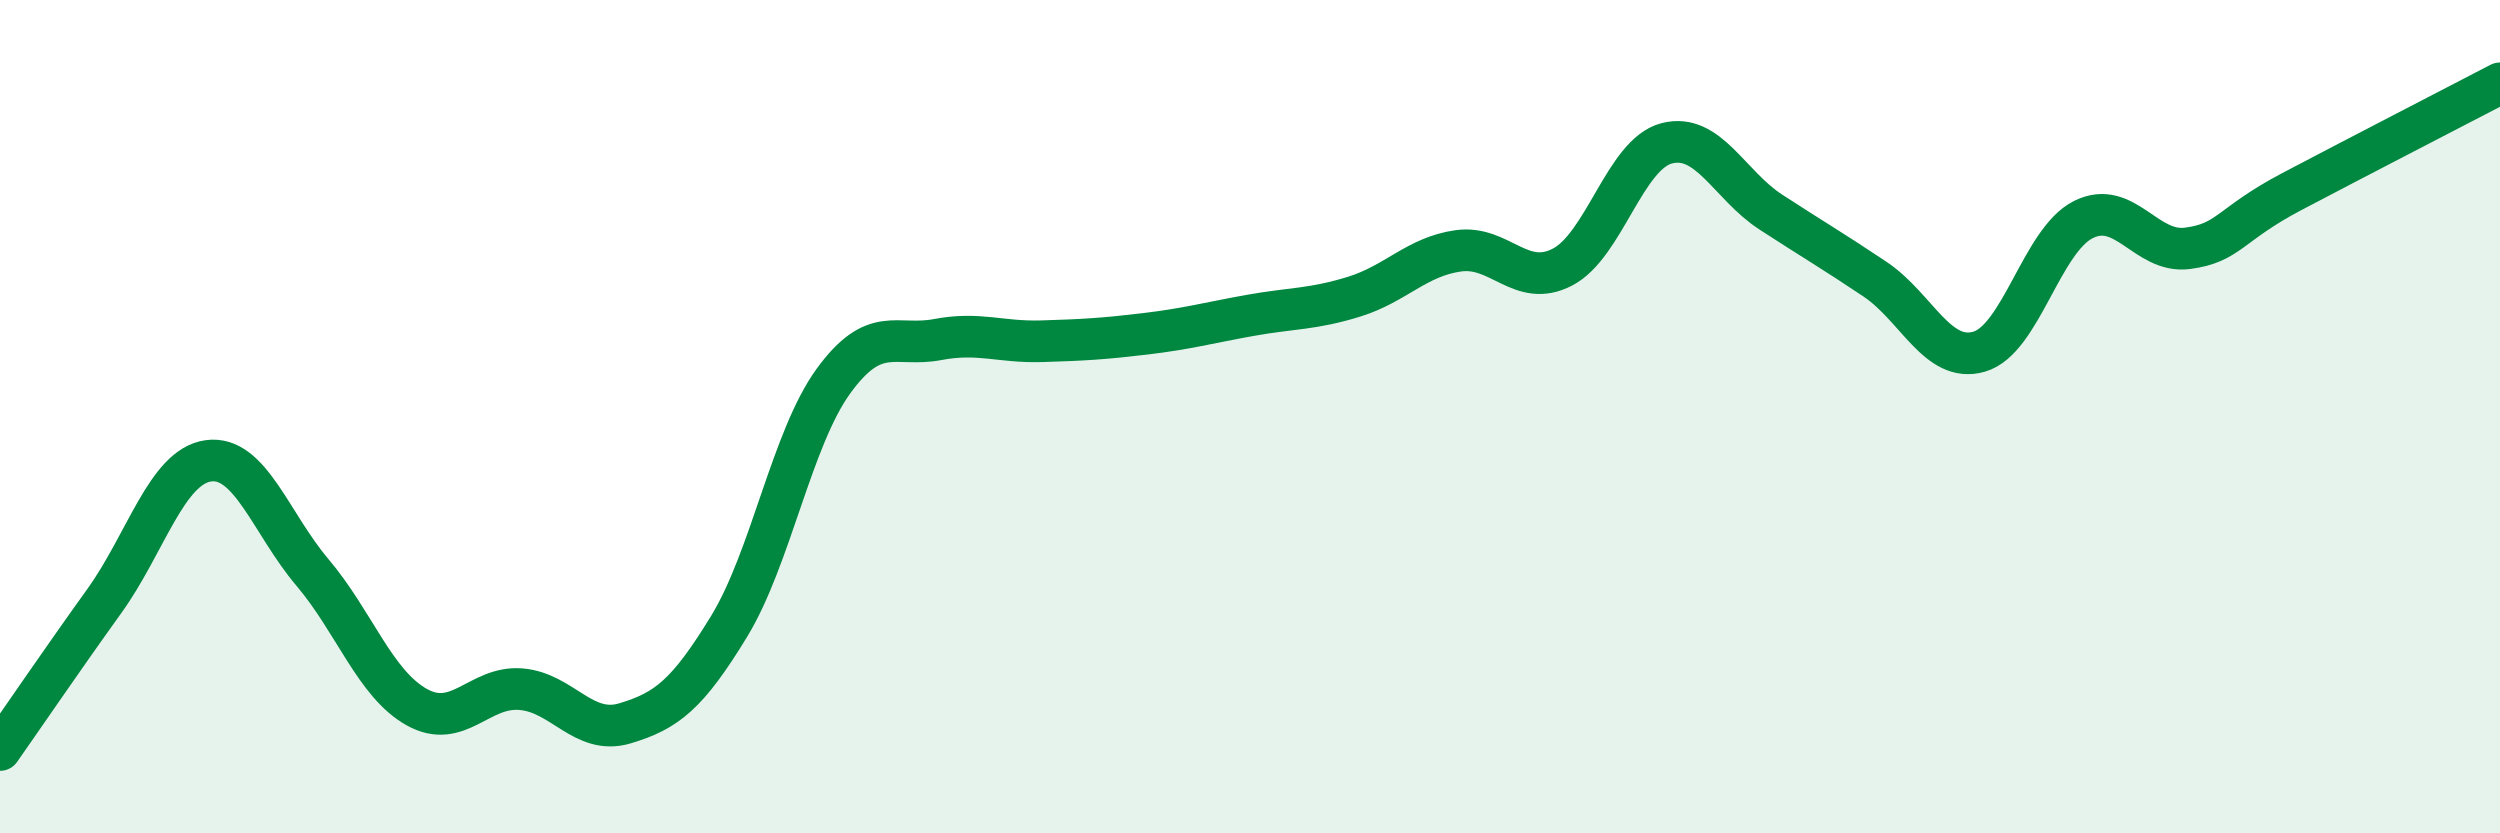
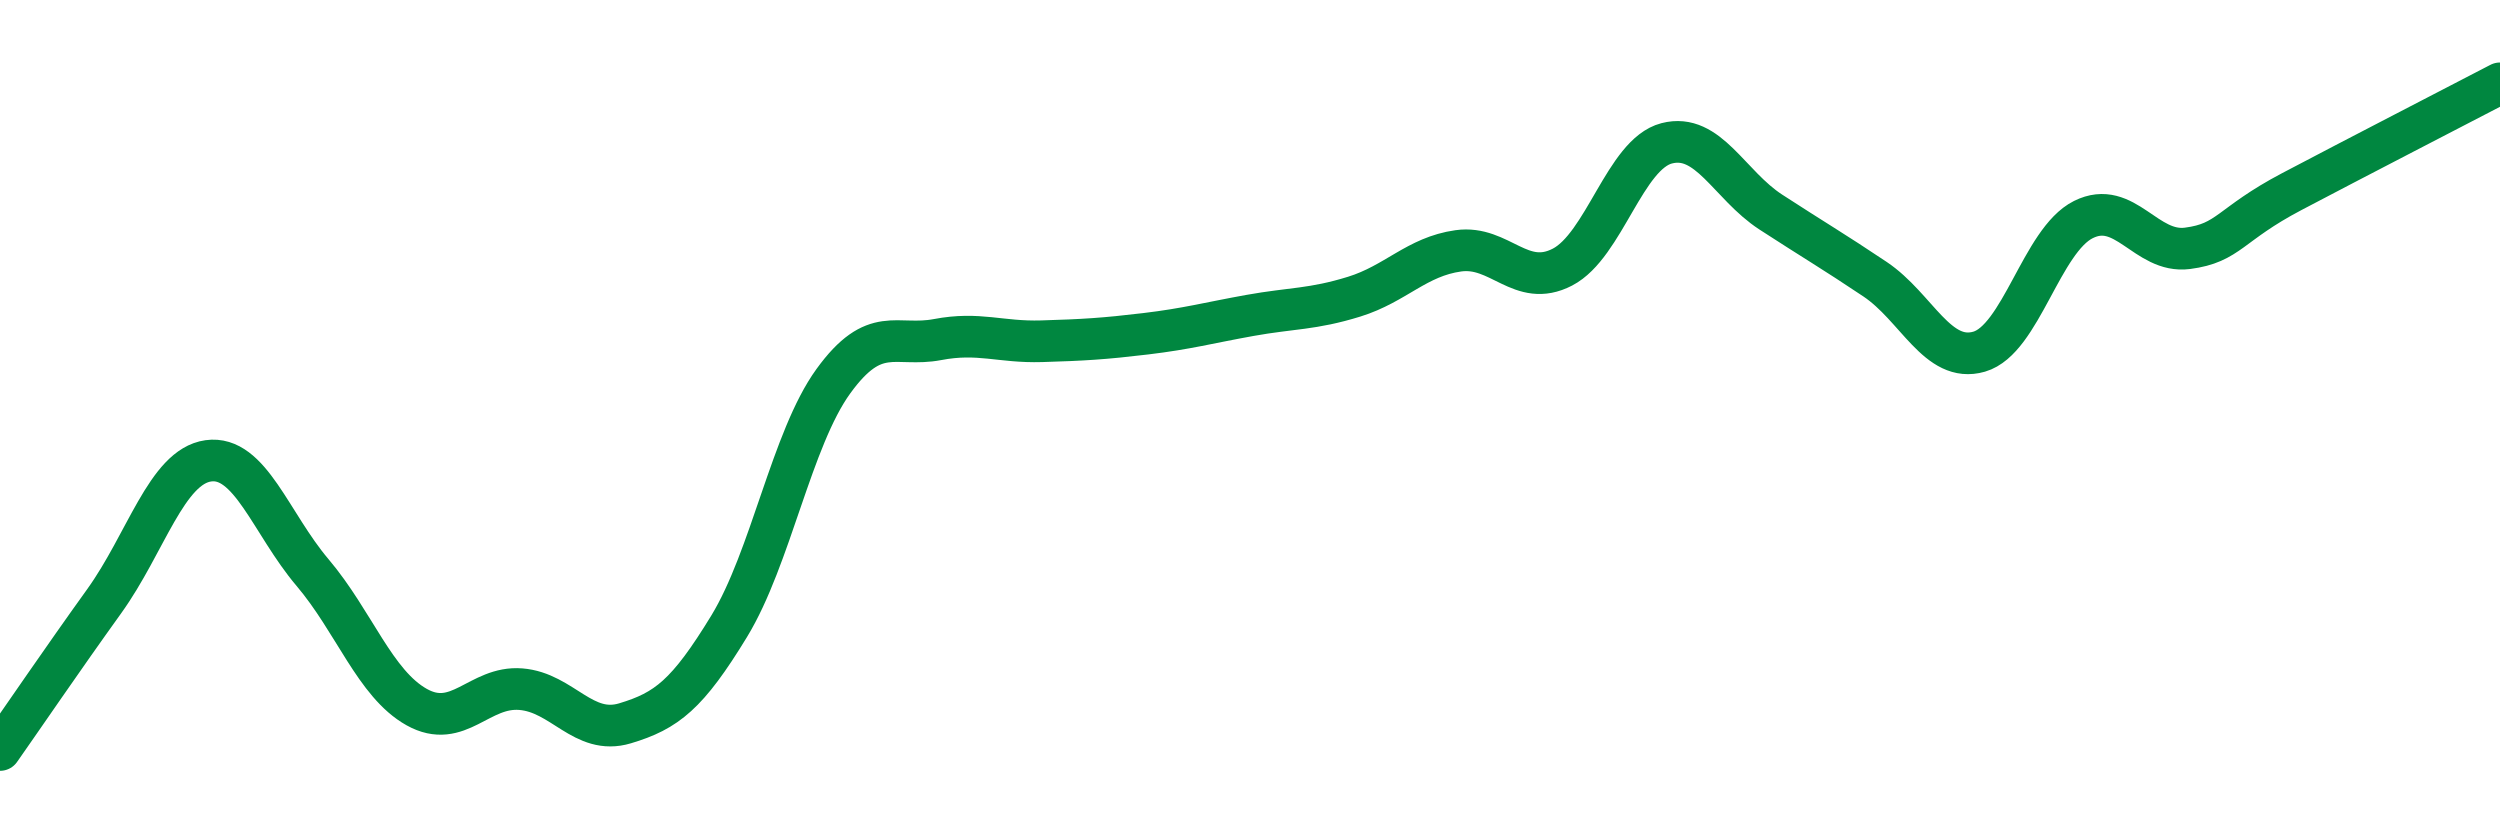
<svg xmlns="http://www.w3.org/2000/svg" width="60" height="20" viewBox="0 0 60 20">
-   <path d="M 0,18 C 0.5,17.29 1.5,15.82 2.5,14.43 C 3.5,13.04 4,11.2 5,11.06 C 6,10.92 6.5,12.56 7.5,13.74 C 8.5,14.92 9,16.41 10,16.97 C 11,17.53 11.5,16.46 12.5,16.54 C 13.5,16.62 14,17.66 15,17.36 C 16,17.06 16.5,16.67 17.5,15.03 C 18.5,13.39 19,10.53 20,9.15 C 21,7.77 21.5,8.34 22.5,8.15 C 23.5,7.96 24,8.22 25,8.19 C 26,8.16 26.5,8.13 27.5,8.01 C 28.5,7.89 29,7.75 30,7.57 C 31,7.39 31.5,7.43 32.5,7.12 C 33.5,6.81 34,6.16 35,6.02 C 36,5.88 36.5,6.93 37.5,6.41 C 38.5,5.89 39,3.7 40,3.44 C 41,3.18 41.5,4.44 42.5,5.09 C 43.5,5.74 44,6.03 45,6.7 C 46,7.37 46.5,8.73 47.5,8.44 C 48.5,8.15 49,5.77 50,5.27 C 51,4.77 51.5,6.09 52.5,5.96 C 53.5,5.83 53.5,5.39 55,4.6 C 56.5,3.81 59,2.52 60,2L60 20L0 20Z" fill="#008740" opacity="0.1" stroke-linecap="round" stroke-linejoin="round" />
  <path d="M 0,18 C 0.5,17.29 1.5,15.82 2.5,14.43 C 3.5,13.04 4,11.2 5,11.06 C 6,10.92 6.5,12.56 7.5,13.74 C 8.5,14.92 9,16.41 10,16.97 C 11,17.53 11.5,16.46 12.5,16.54 C 13.5,16.62 14,17.66 15,17.36 C 16,17.06 16.5,16.67 17.5,15.03 C 18.5,13.39 19,10.53 20,9.15 C 21,7.77 21.5,8.34 22.5,8.15 C 23.5,7.96 24,8.22 25,8.19 C 26,8.16 26.5,8.13 27.5,8.01 C 28.5,7.89 29,7.75 30,7.57 C 31,7.39 31.5,7.43 32.5,7.12 C 33.5,6.81 34,6.16 35,6.02 C 36,5.88 36.5,6.93 37.5,6.41 C 38.5,5.89 39,3.7 40,3.44 C 41,3.18 41.5,4.44 42.5,5.09 C 43.5,5.74 44,6.03 45,6.7 C 46,7.37 46.5,8.73 47.5,8.44 C 48.5,8.15 49,5.77 50,5.27 C 51,4.77 51.5,6.09 52.5,5.96 C 53.5,5.83 53.5,5.39 55,4.6 C 56.5,3.81 59,2.52 60,2" stroke="#008740" stroke-width="1" fill="none" stroke-linecap="round" stroke-linejoin="round" />
</svg>